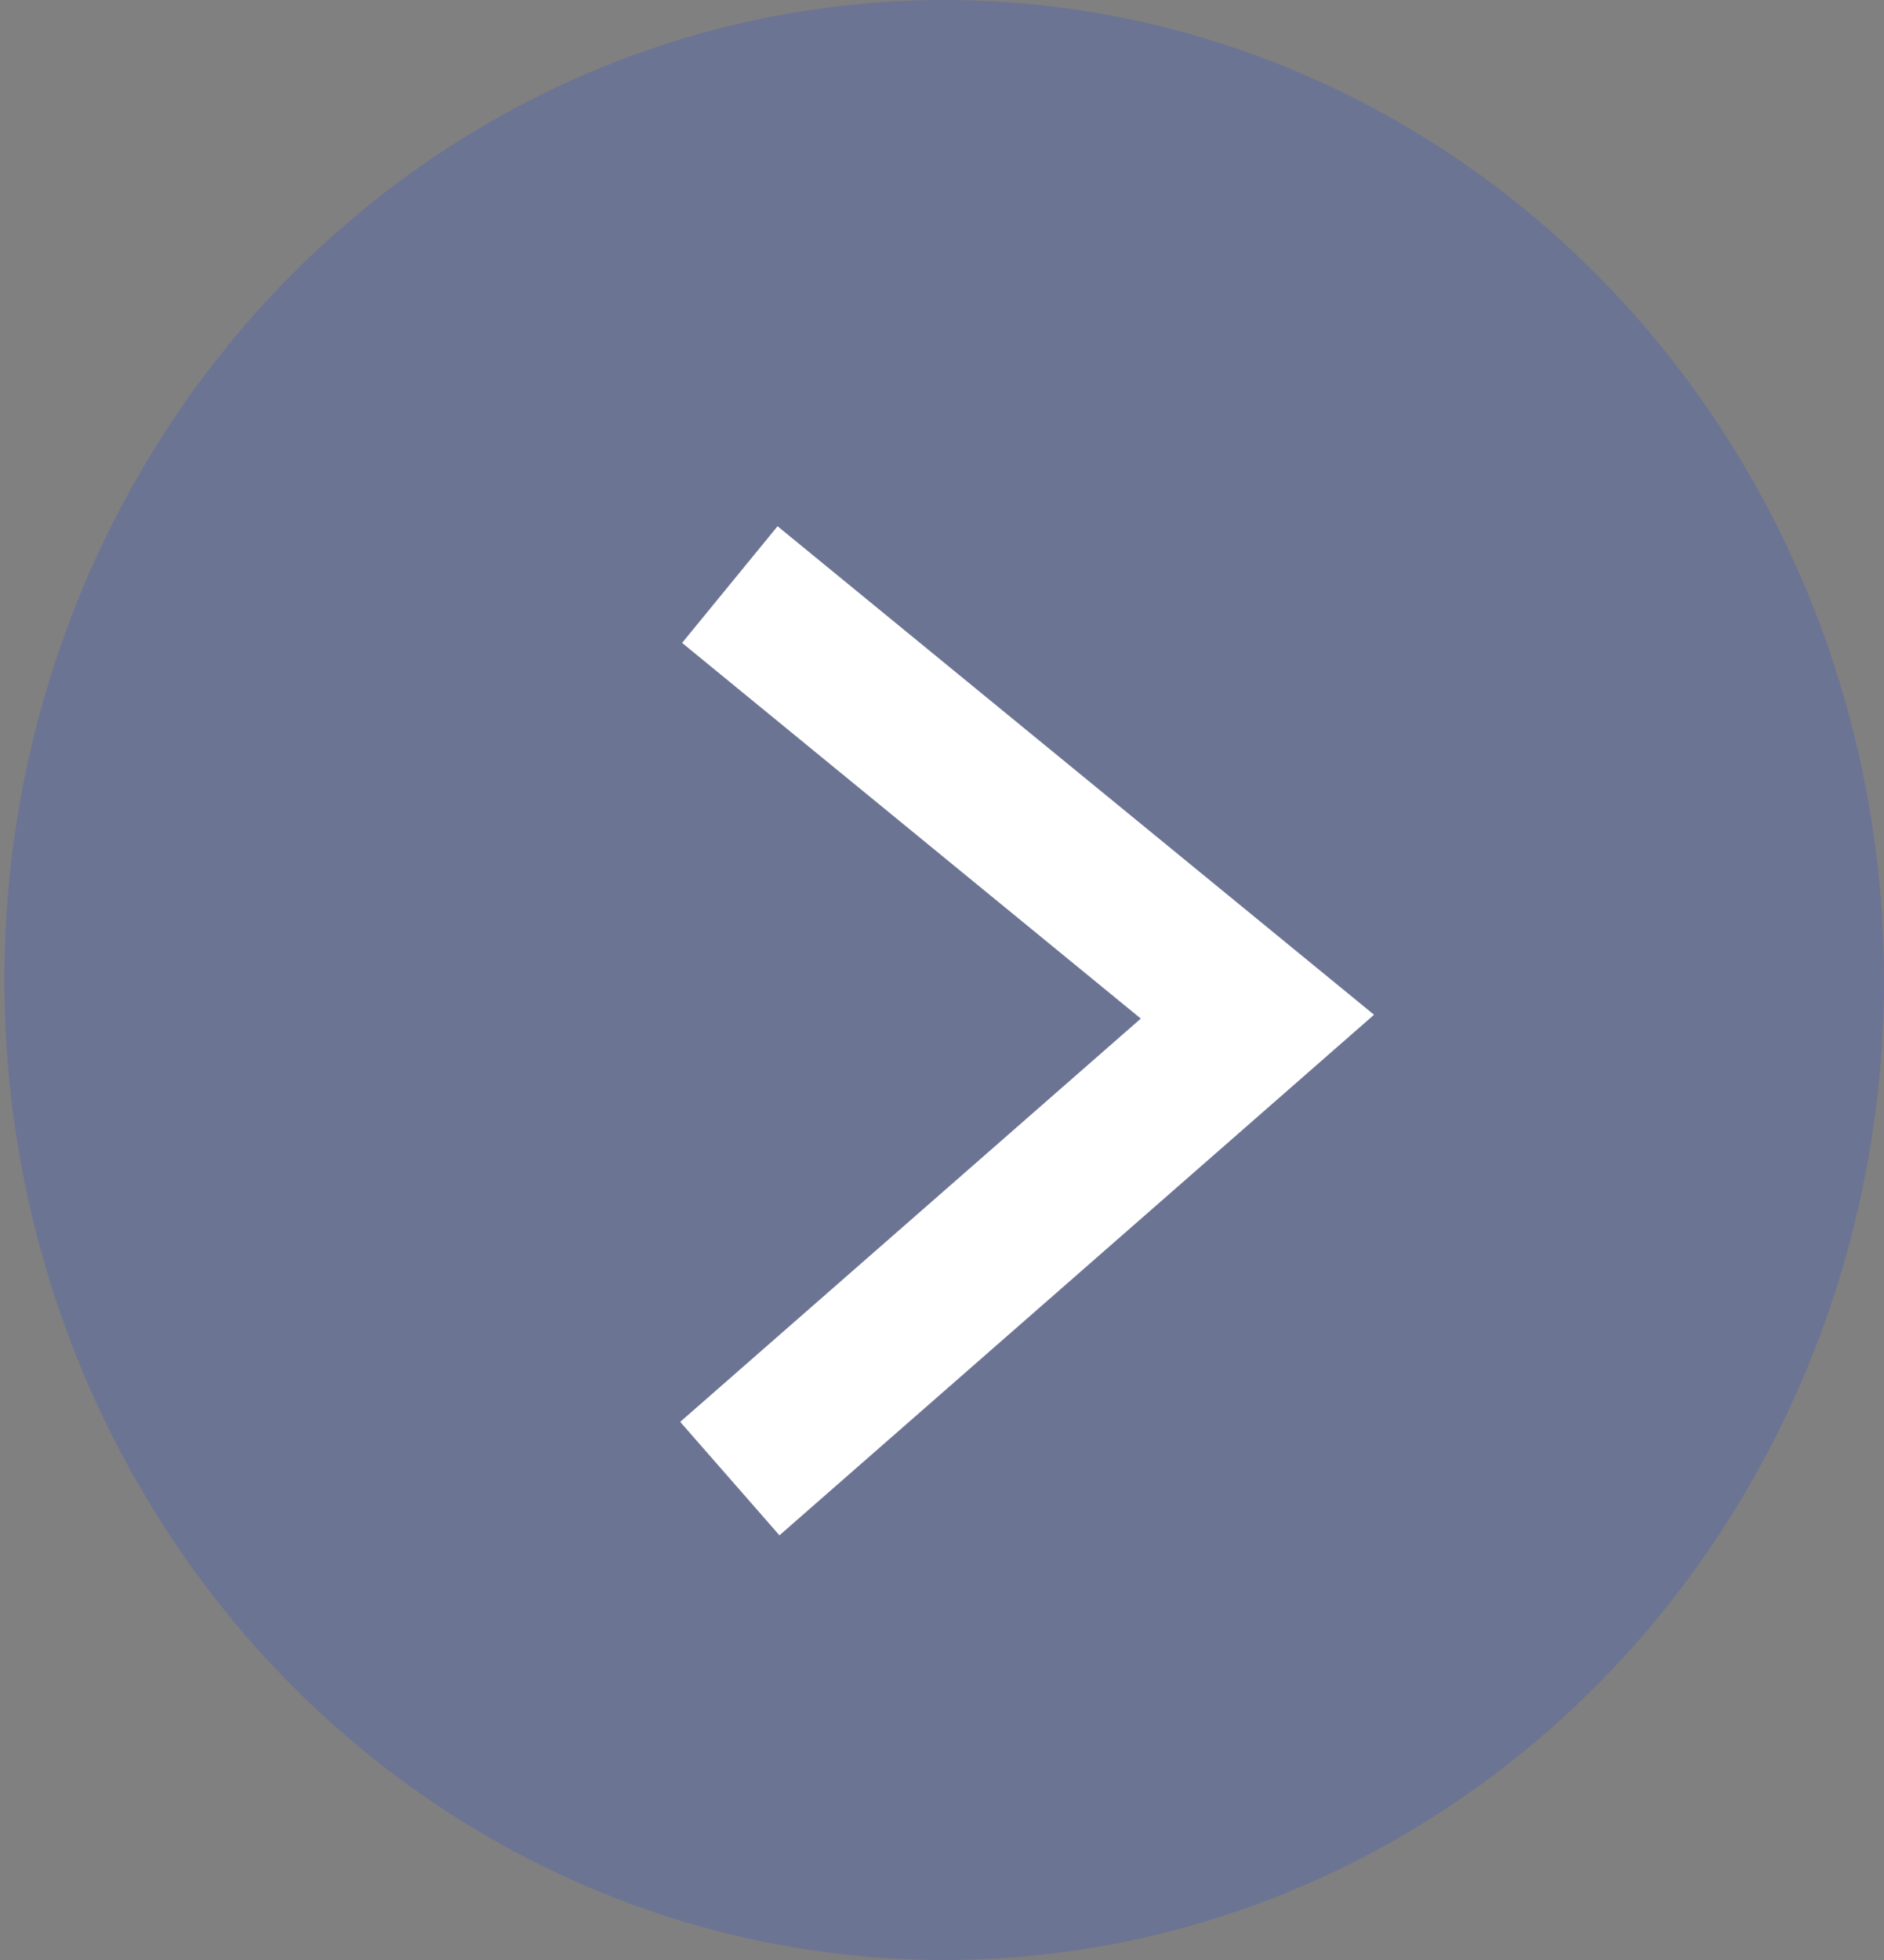
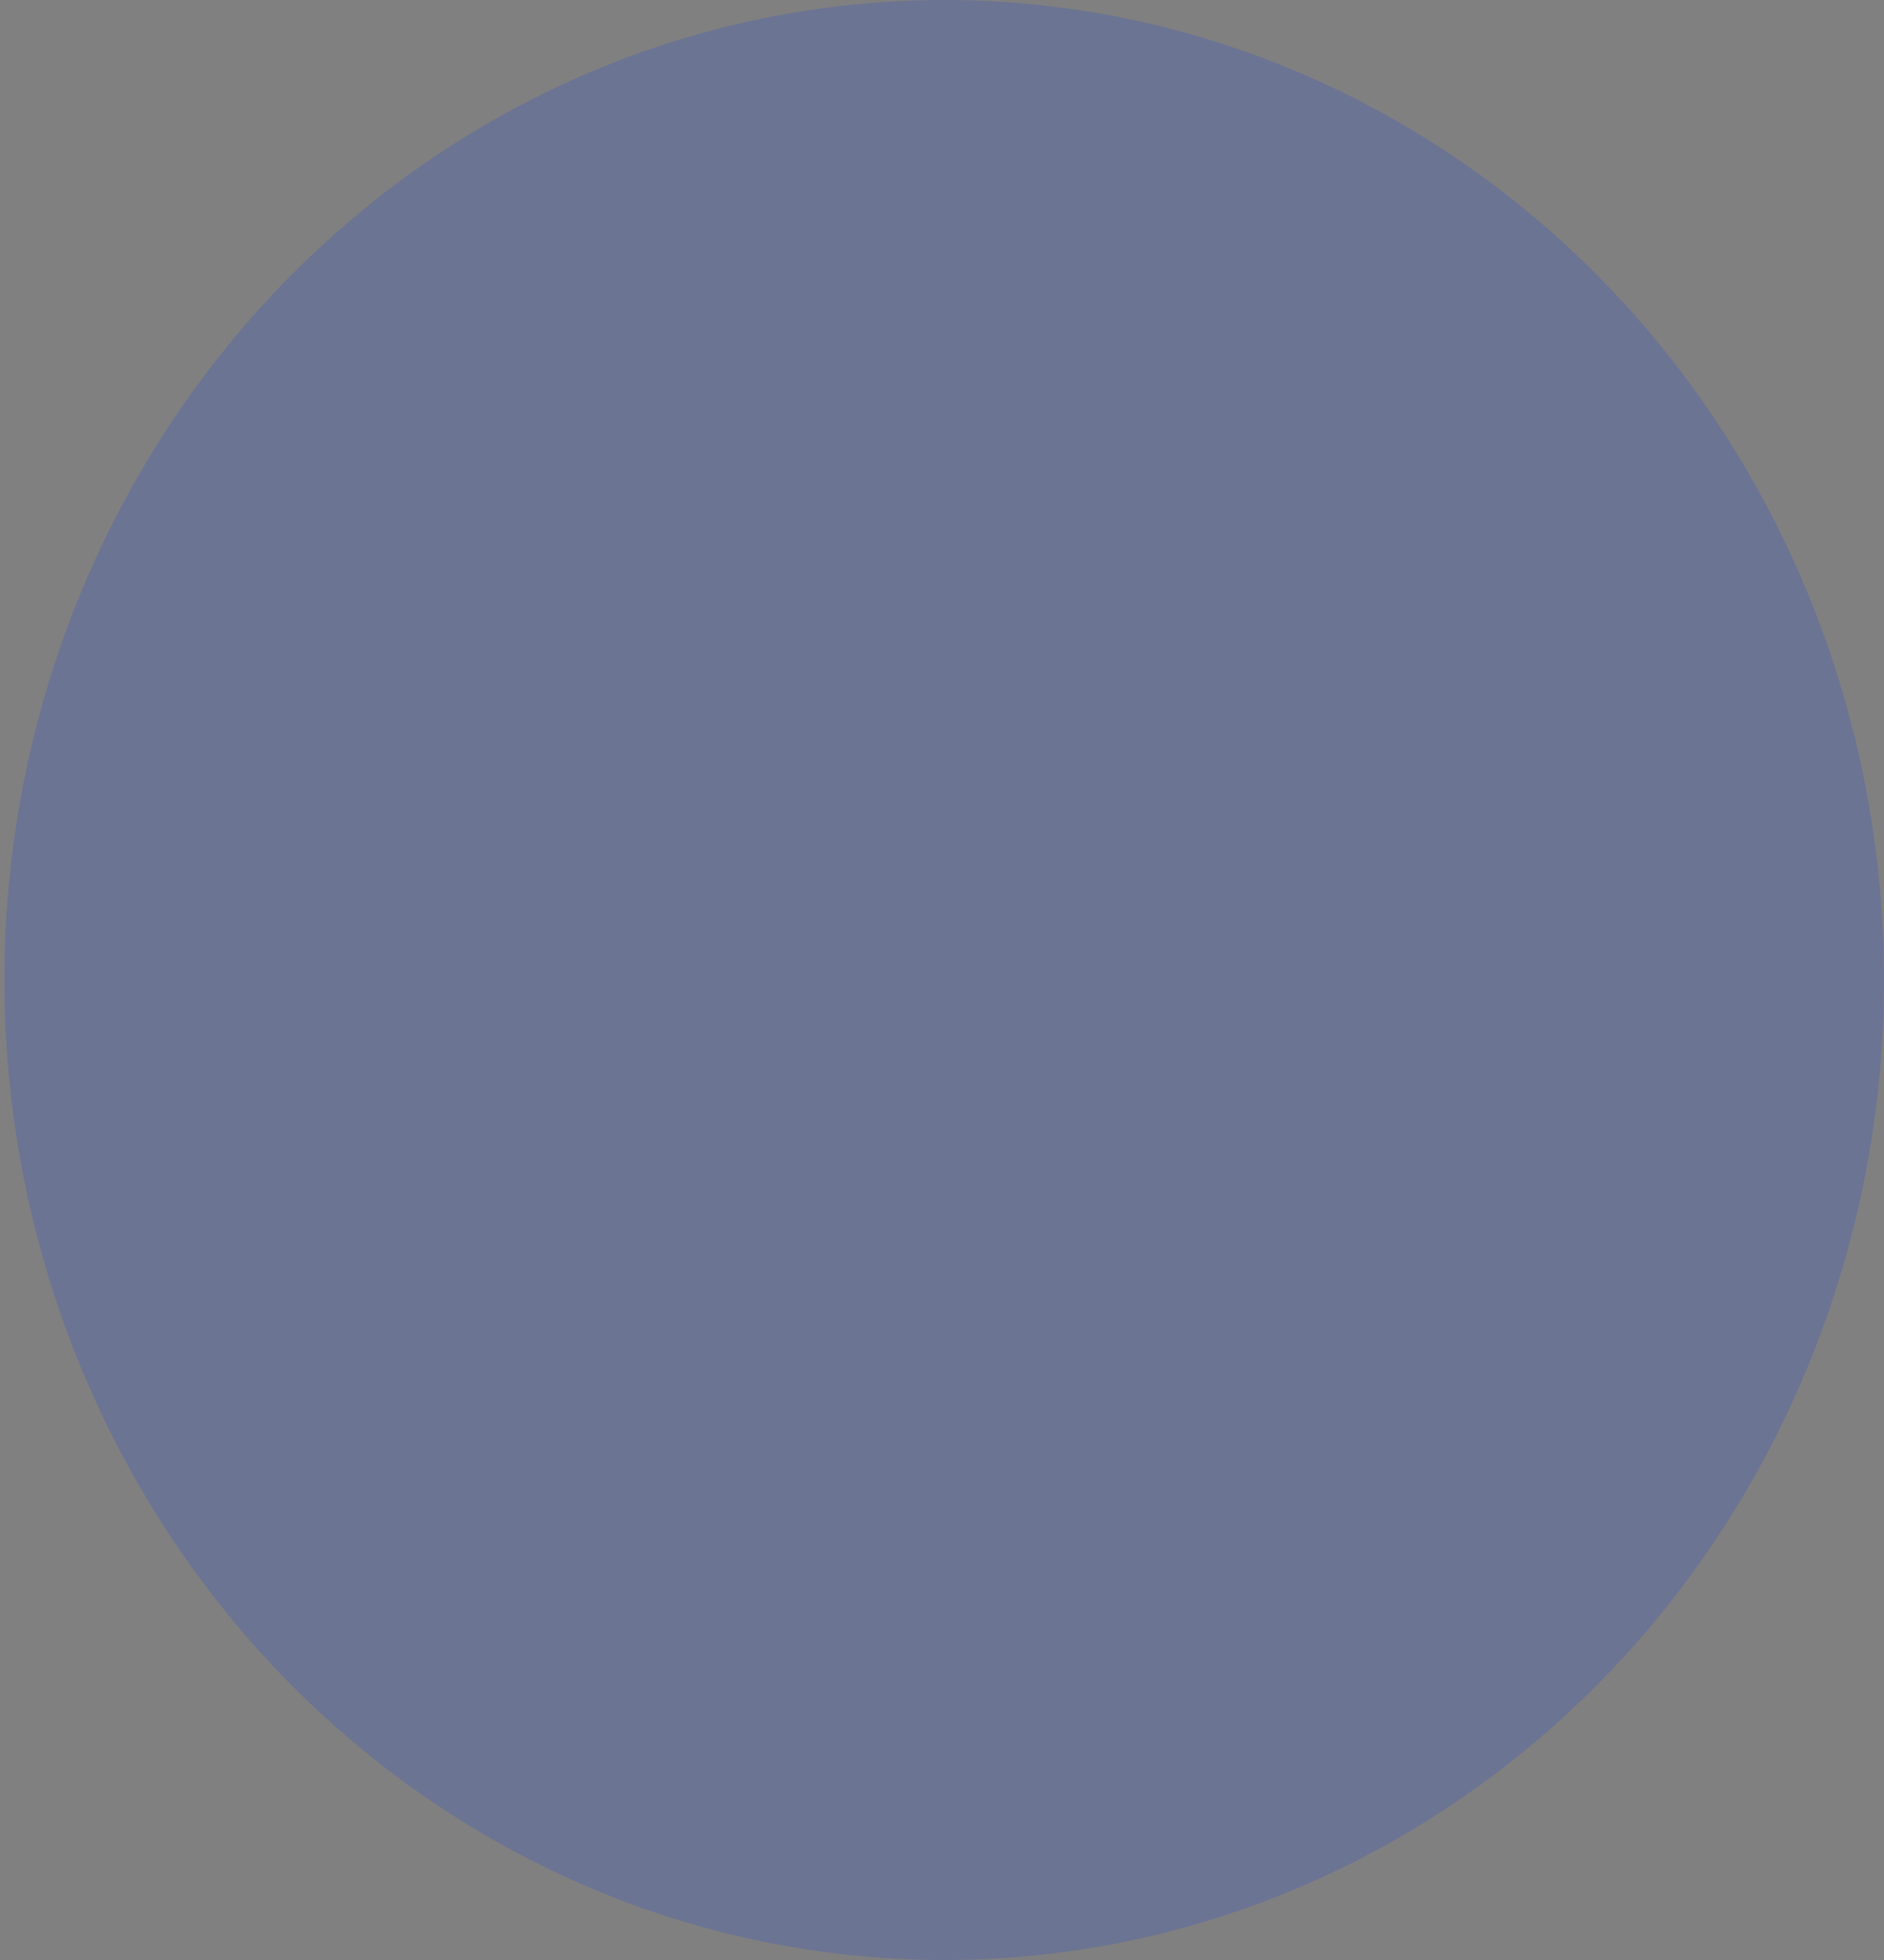
<svg xmlns="http://www.w3.org/2000/svg" width="50" height="52" viewBox="0 0 50 52" fill="none">
  <rect x="0" y="0" width="50" height="52" fill="#808080" stroke="none" />
  <ellipse cx="24.942" cy="26" rx="24.942" ry="26" transform="matrix(-1 0 0 1 50 0)" fill="#0032FF" fill-opacity="0.16" />
-   <path d="M19.369 15.509L33.371 26.973L19.369 39.228" stroke="white" stroke-width="4" />
</svg>